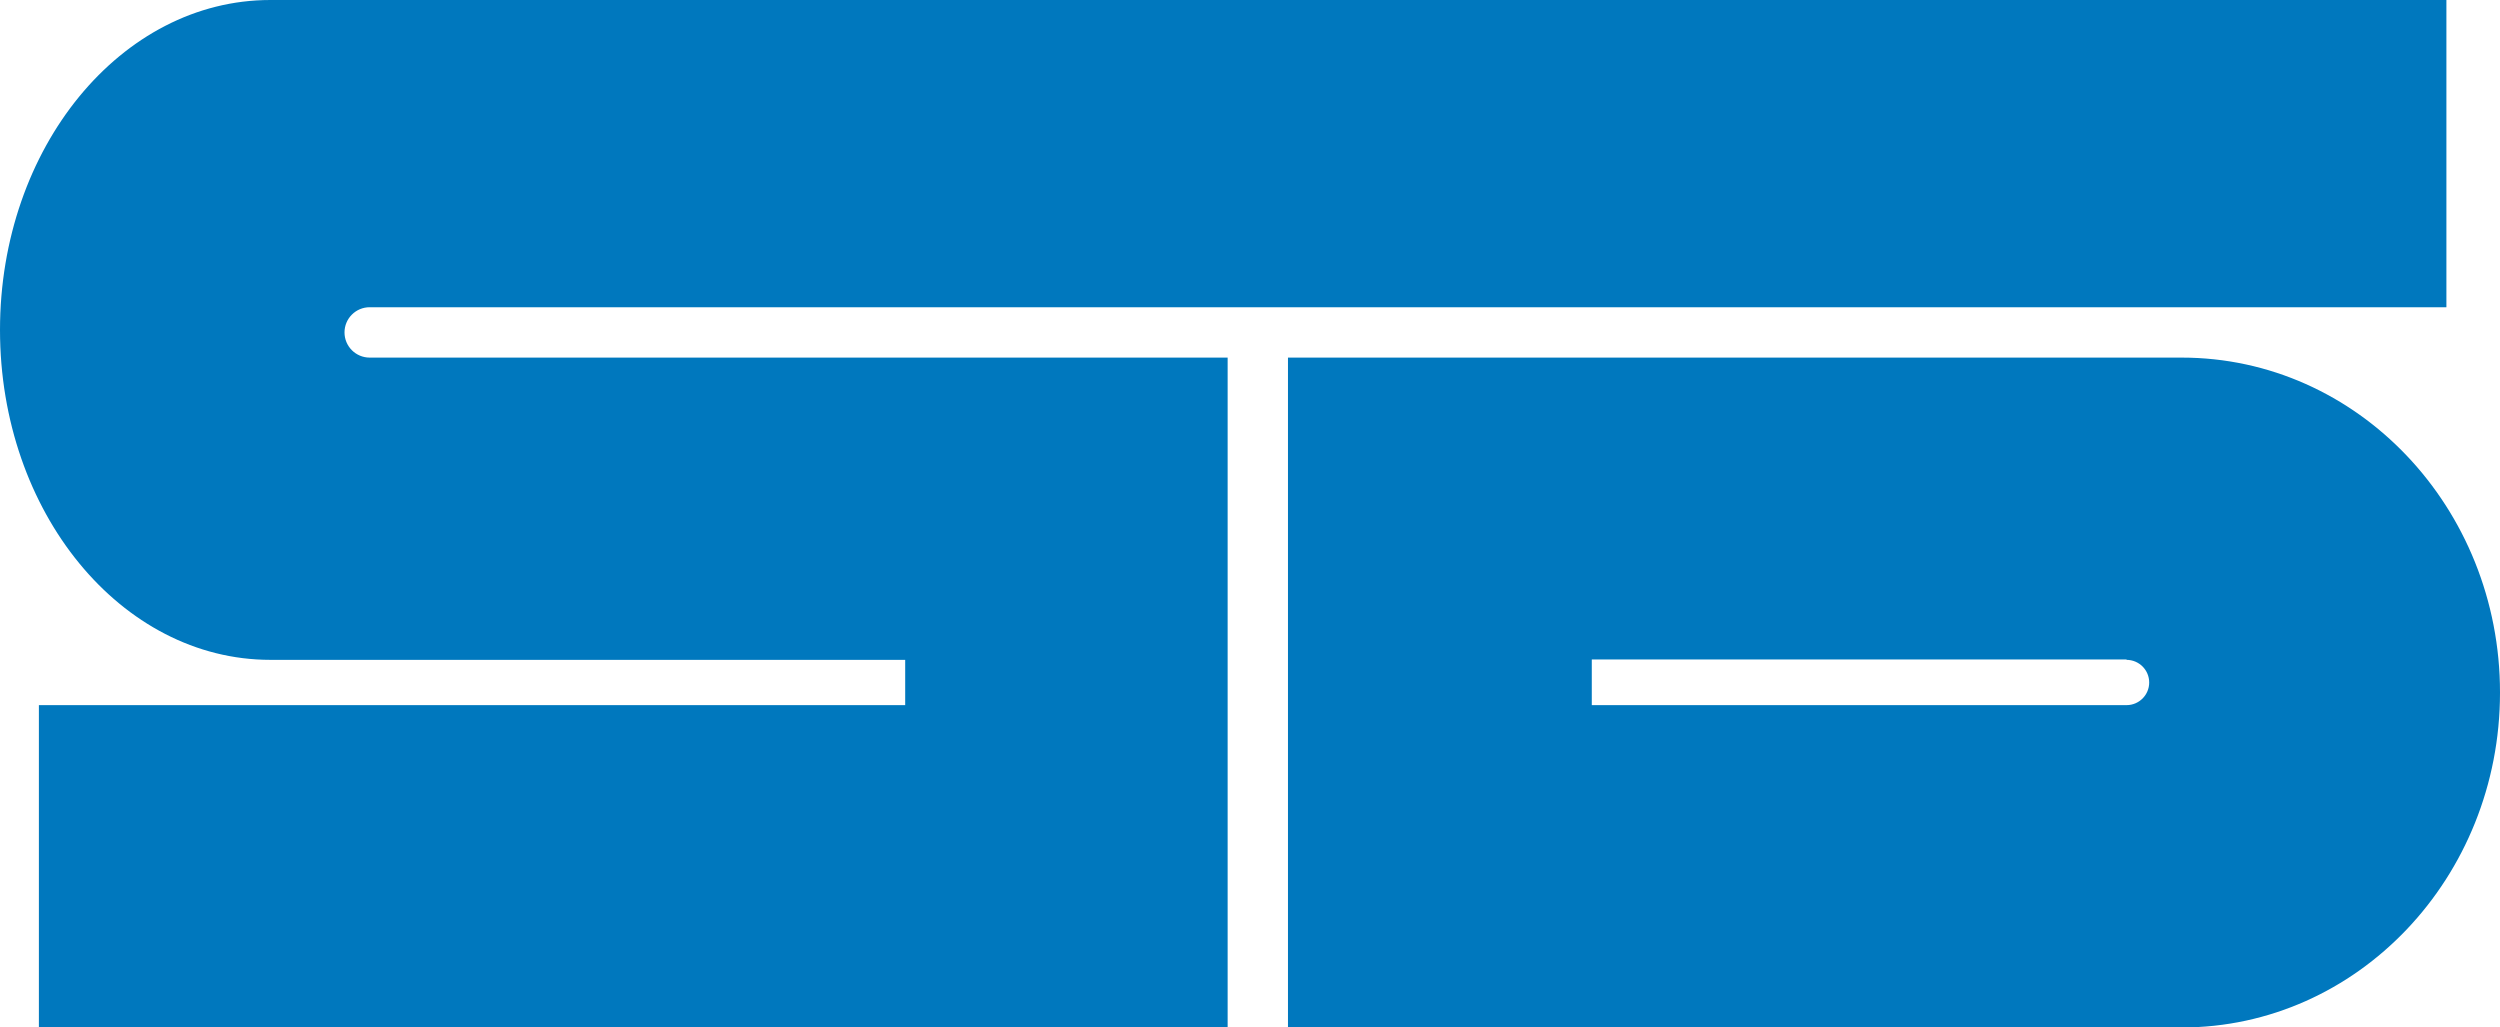
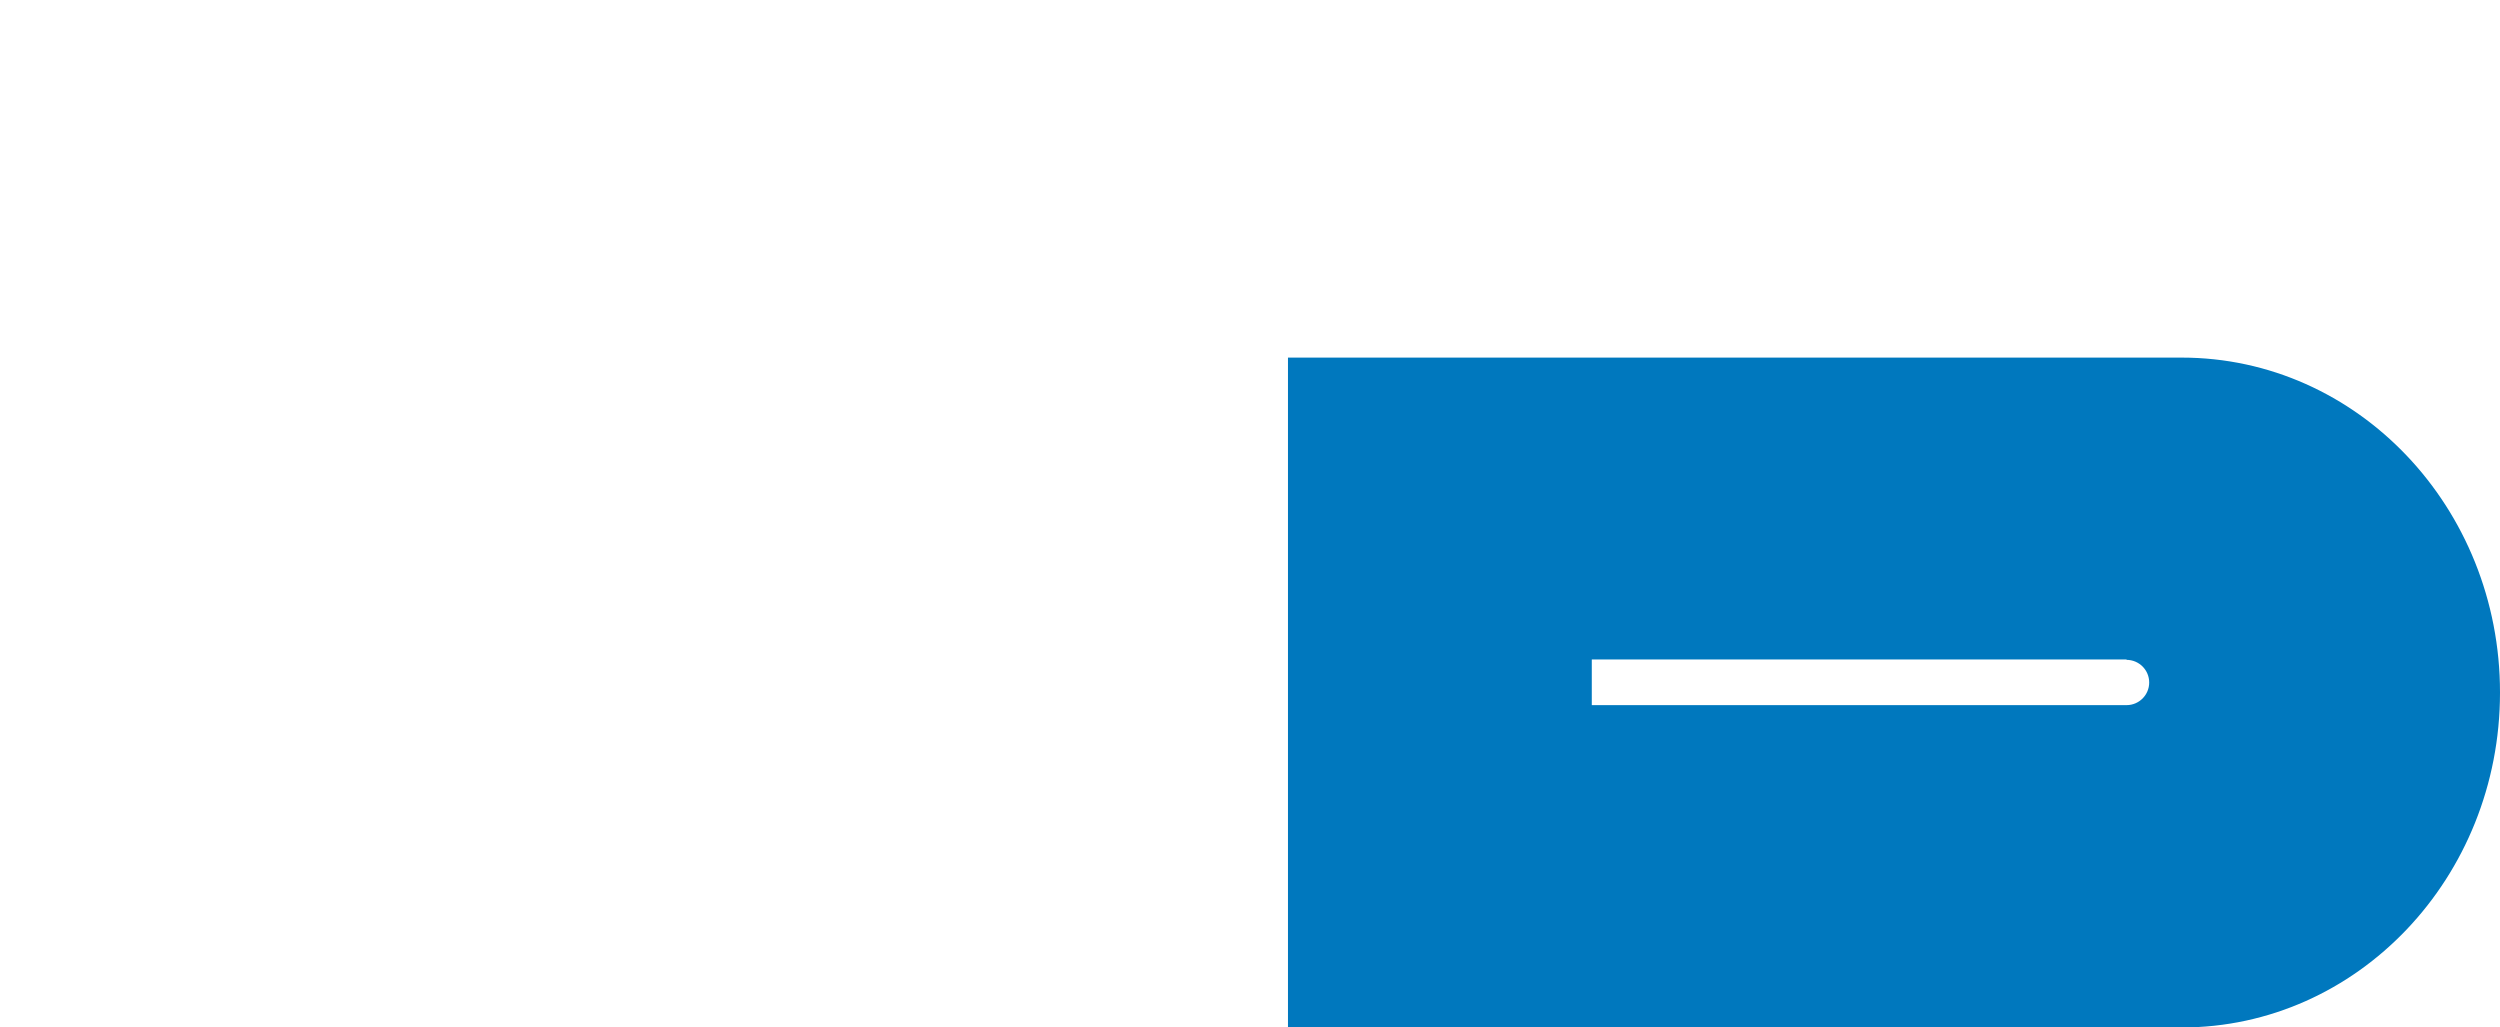
<svg xmlns="http://www.w3.org/2000/svg" version="1.1" id="レイヤー_1" width="376.031" height="154.545" viewBox="0 0 376.031 154.545" style="overflow:visible;enable-background:new 0 0 376.031 154.545;" xml:space="preserve">
-   <path style="fill:#0078be;" d="M40.667,99.25h95.485l0,6.811l0-6.811l0,6.811H5.849v48.484h178.803v-48.484V99.25V53.788H55.606  c-2.092,0-3.788-1.696-3.788-3.788c0-2.092,1.696-3.788,3.788-3.788h312.363V0H40.667C18.207,0,0,22.218,0,49.625  S18.207,99.25,40.667,99.25z" />
  <path style="fill:#0078be;" d="M328.152,53.788c26.442,0,47.879,22.555,47.879,50.378c0,27.824-21.437,50.379-47.879,50.379H193.727  V53.788H328.152z M319.86,99.19h-80.436v6.871h80.436c1.881,0,3.405-1.524,3.405-3.405s-1.524-3.405-3.405-3.405" />
</svg>